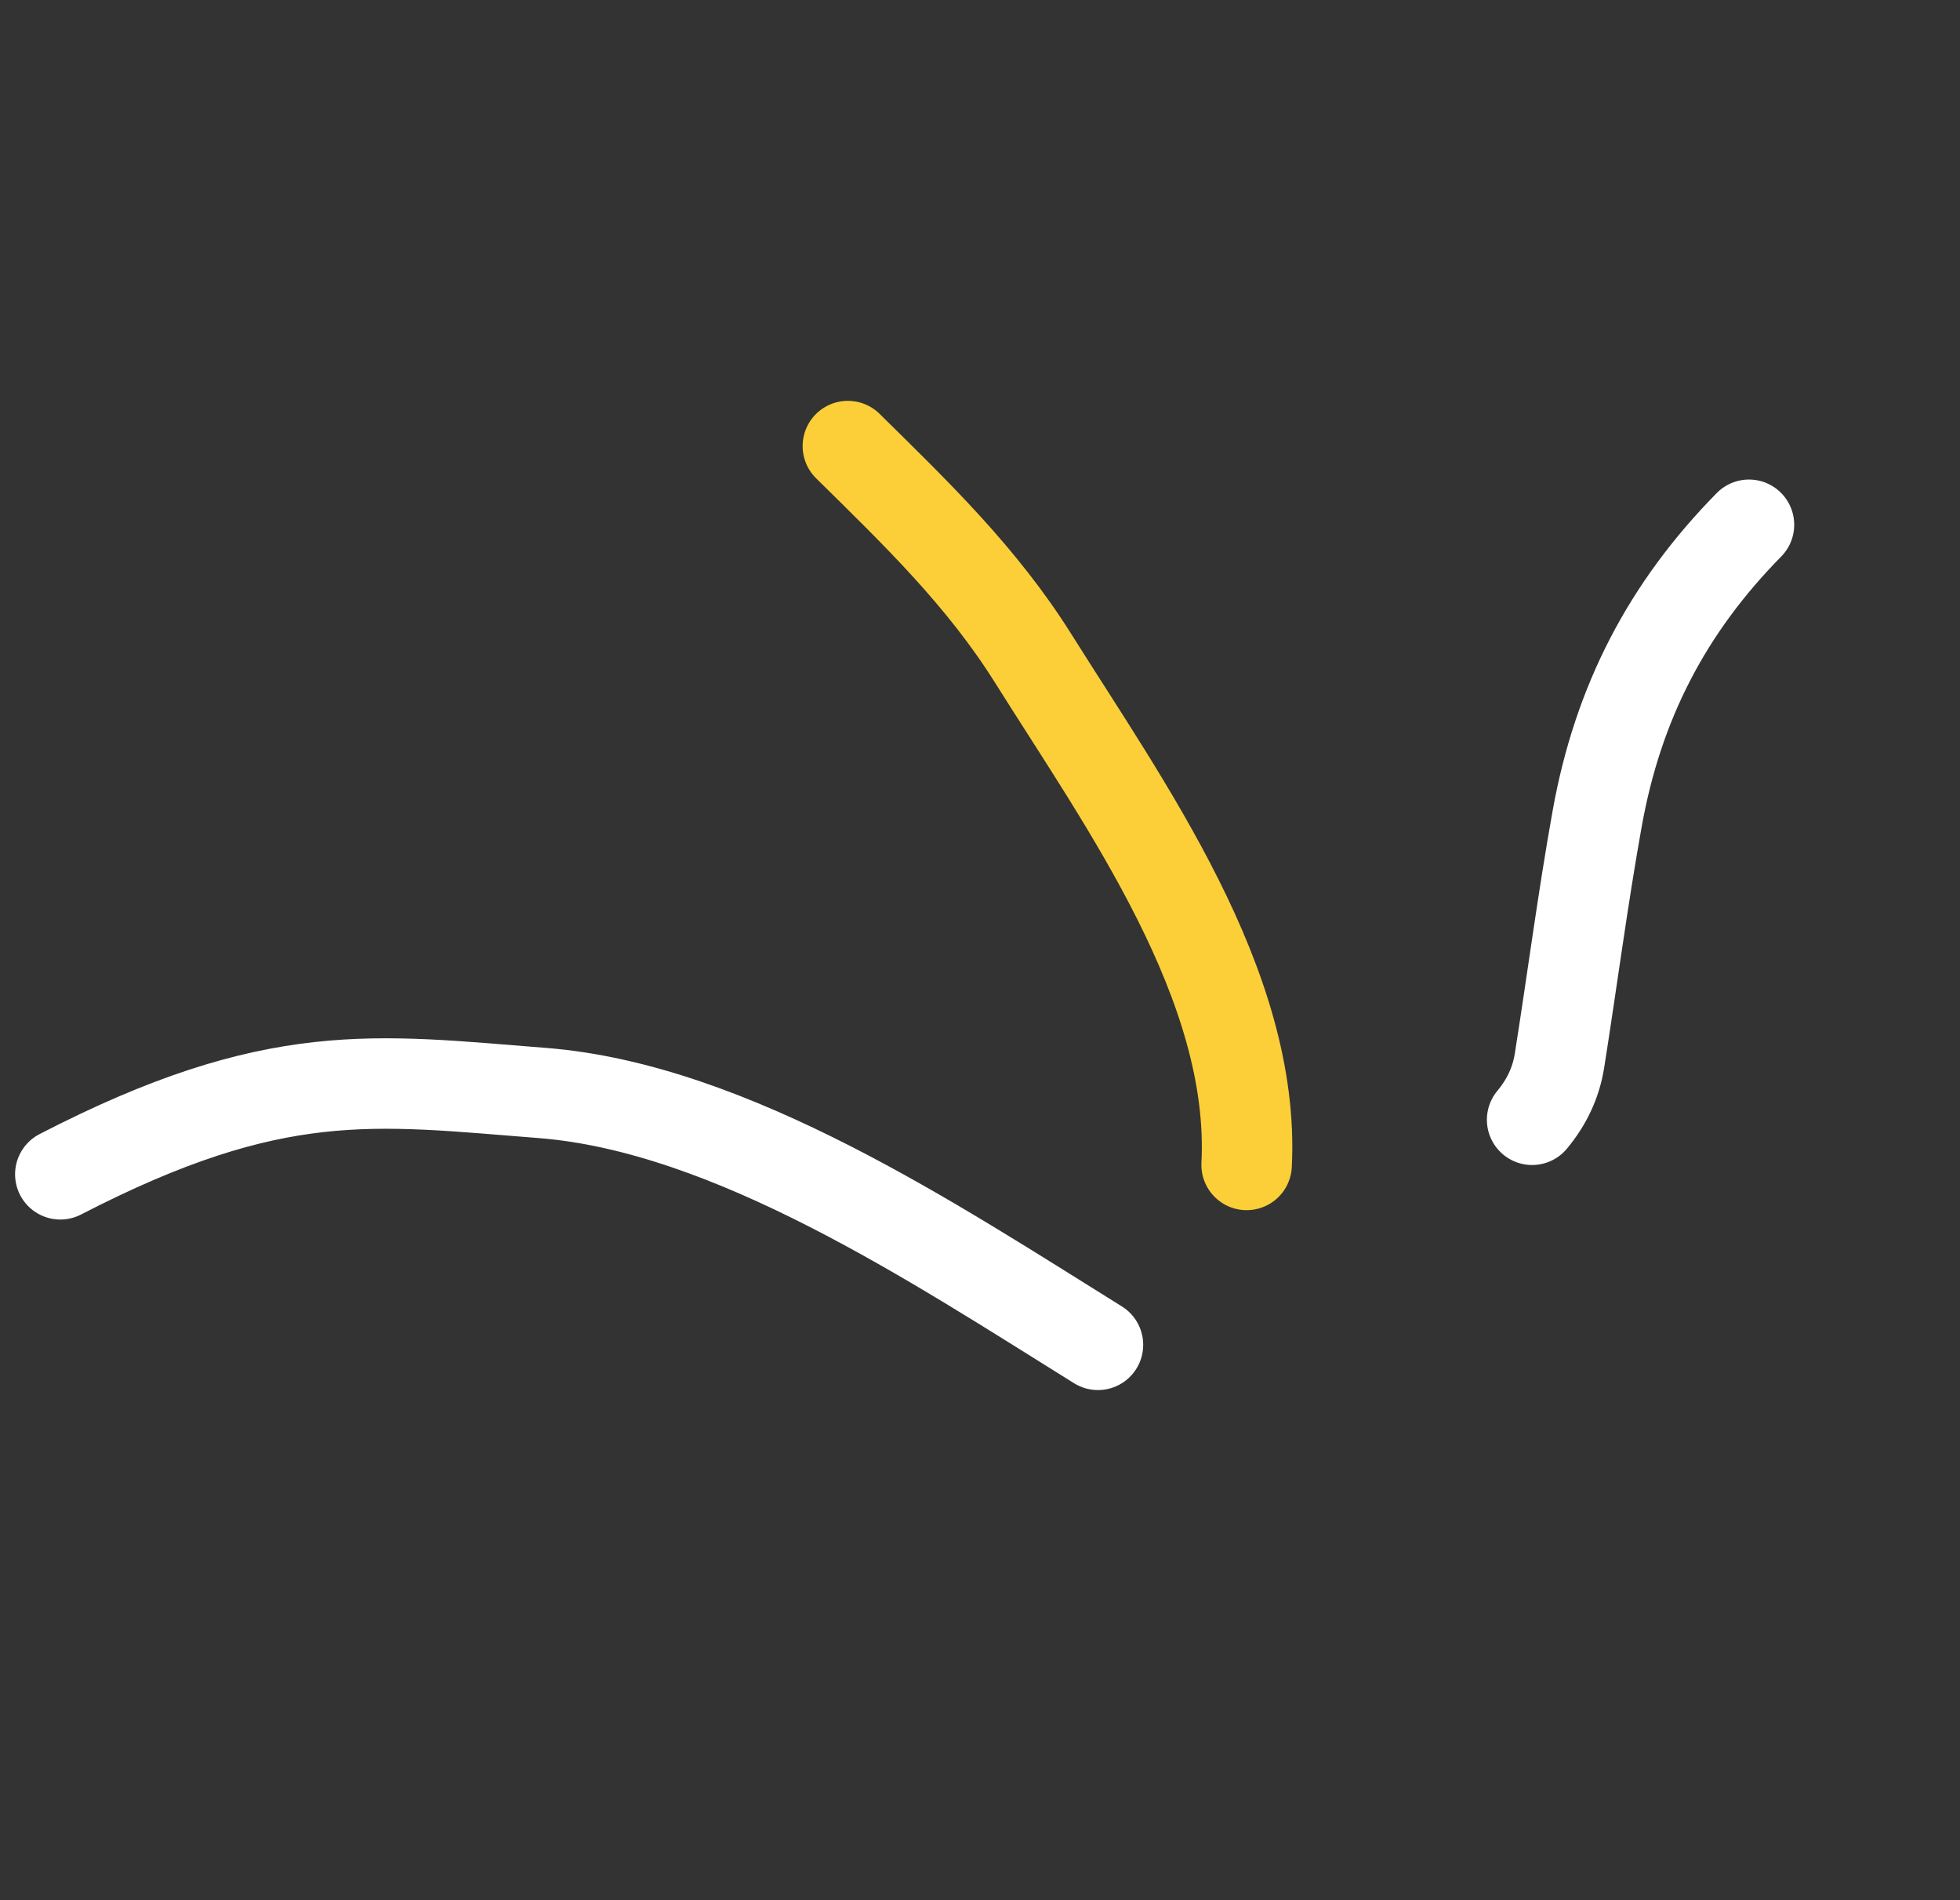
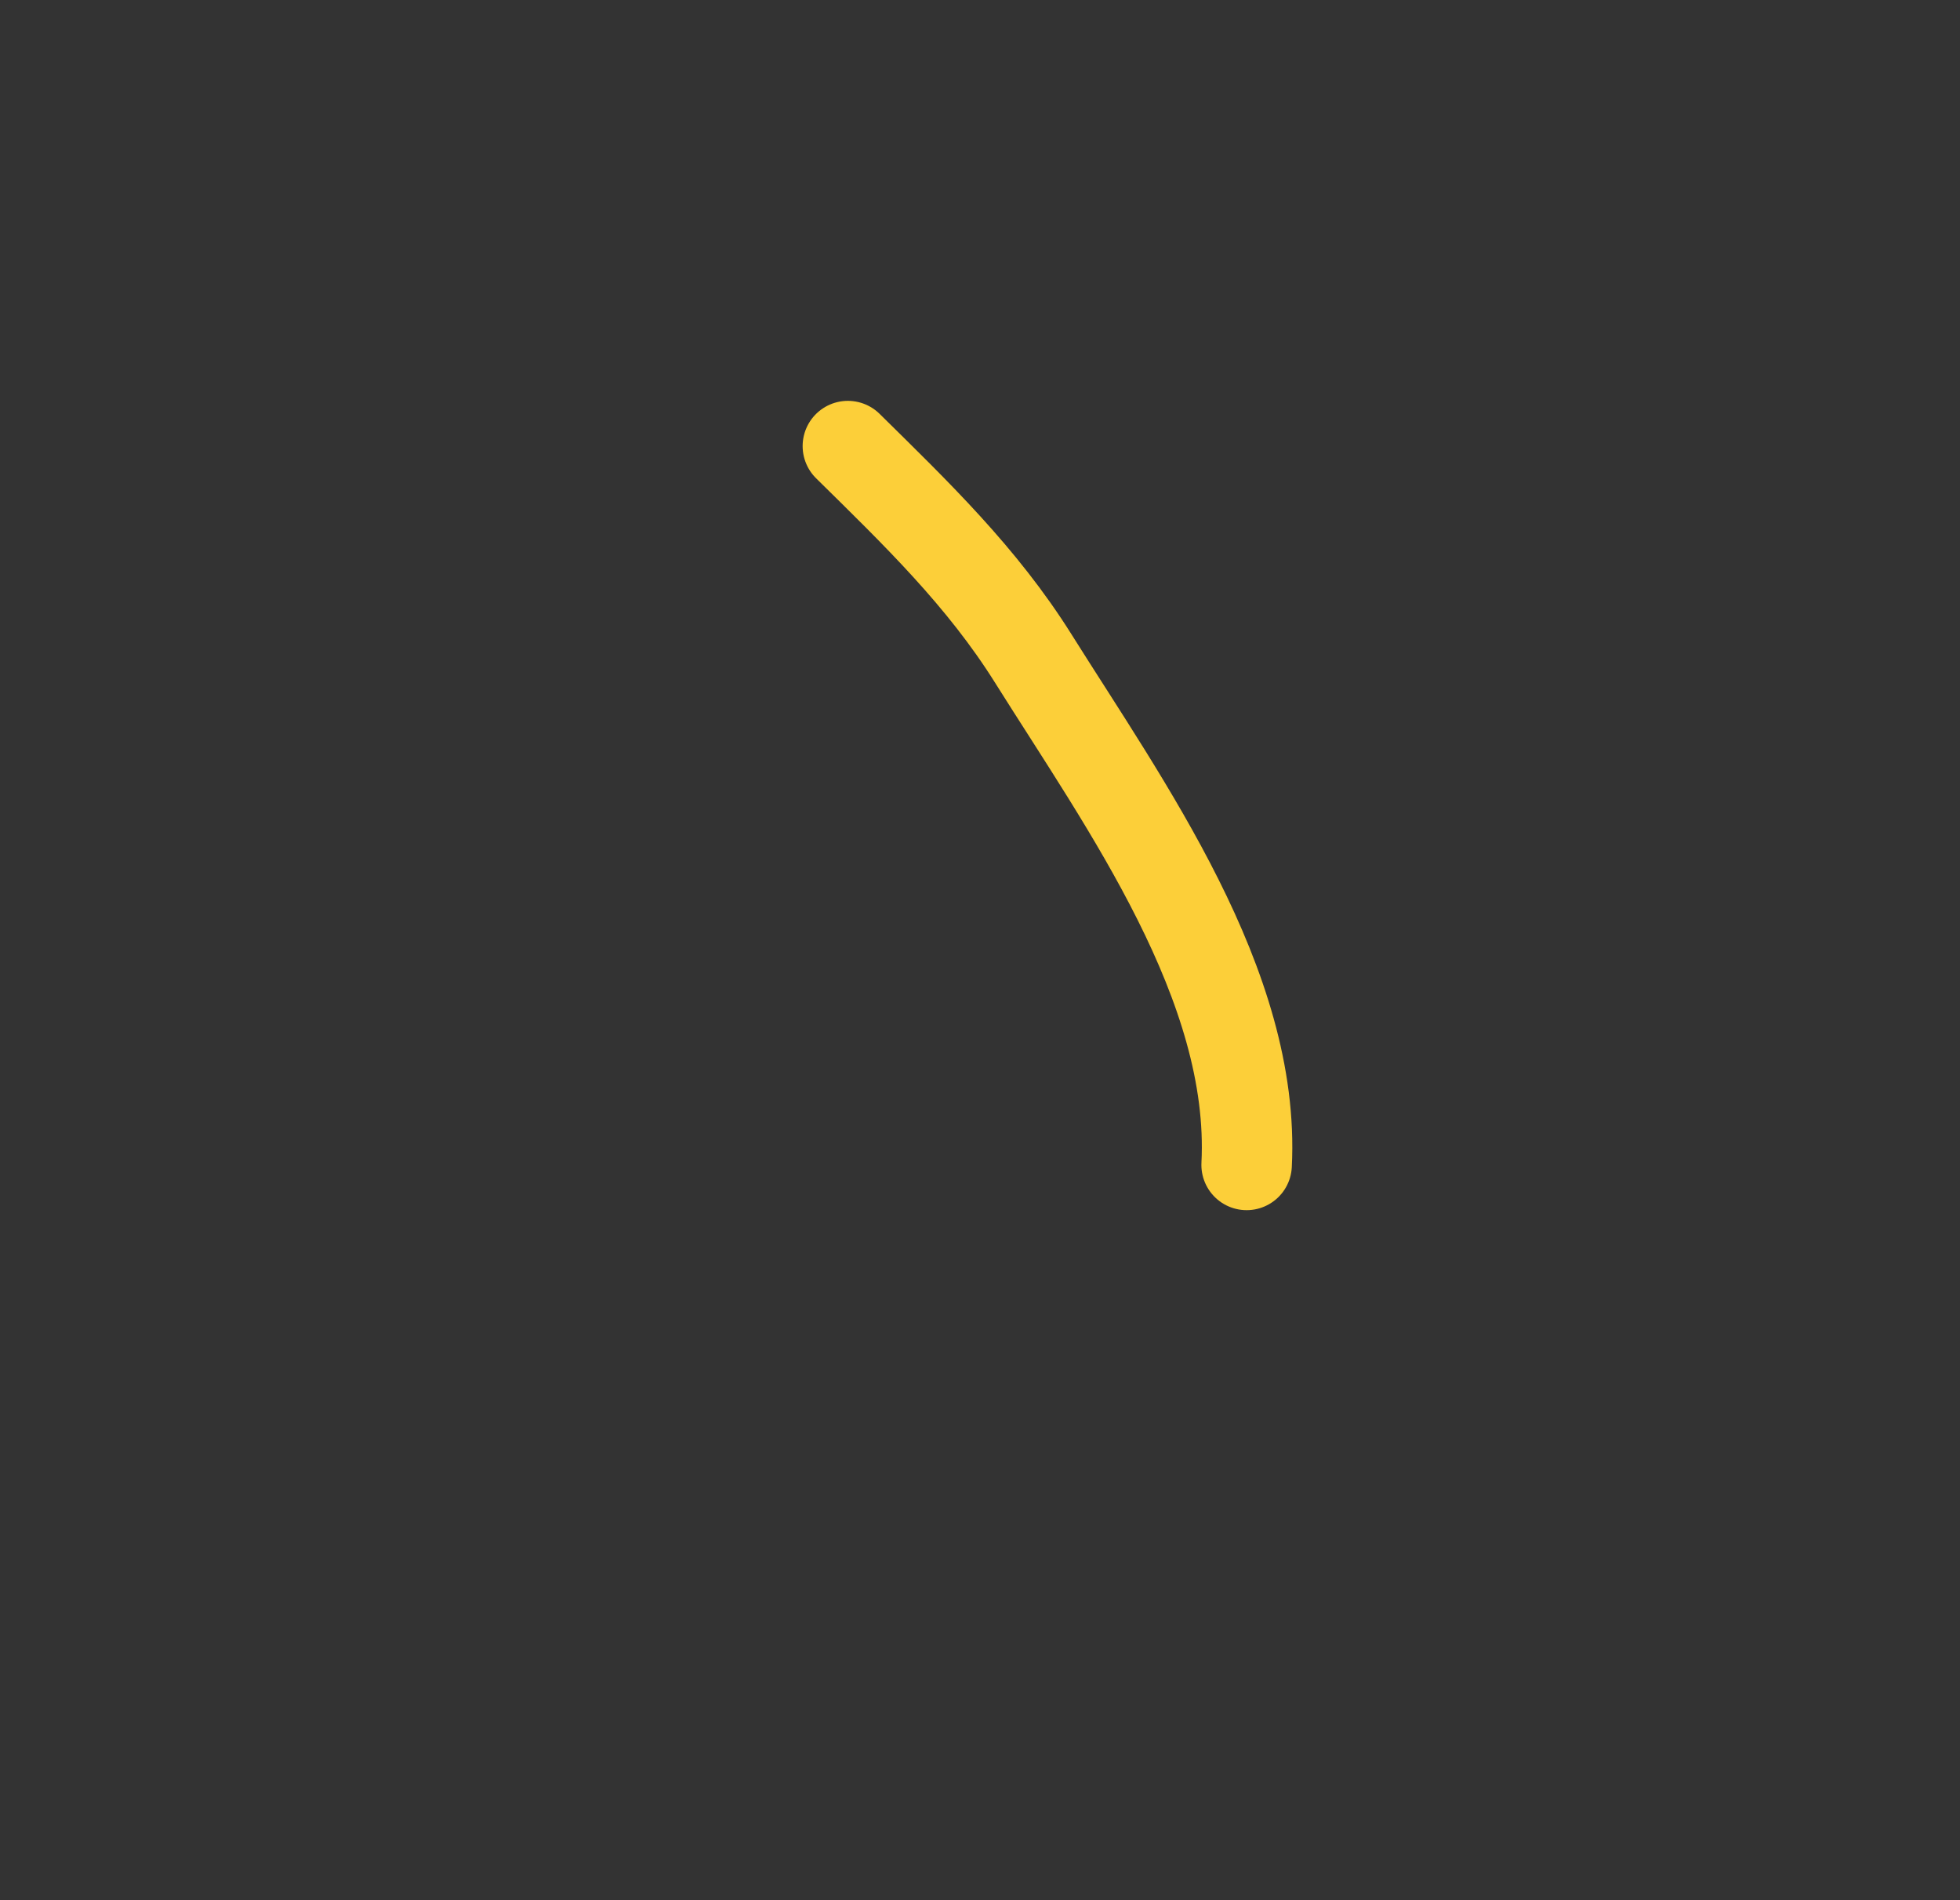
<svg xmlns="http://www.w3.org/2000/svg" width="65" height="63" fill="none">
  <rect width="100%" height="100%" fill="#333333" stroke="none" />
  <path d="M41.342 38.625c.303-5.956-4.011-11.907-7.072-16.785-1.706-2.72-3.88-4.811-6.152-7.049" stroke="#FCCF39" stroke-width="3" stroke-linecap="round" />
-   <path d="M50.81 37.128c.475-.57.79-1.219.907-1.956.425-2.68.772-5.366 1.253-8.042.69-3.833 2.315-6.97 5.032-9.73m-21.59 27.19c-5.41-3.365-12.155-7.859-18.428-8.35-5.55-.434-8.847-.99-15.984 2.696" stroke="#fff" stroke-width="3" stroke-linecap="round" />
</svg>